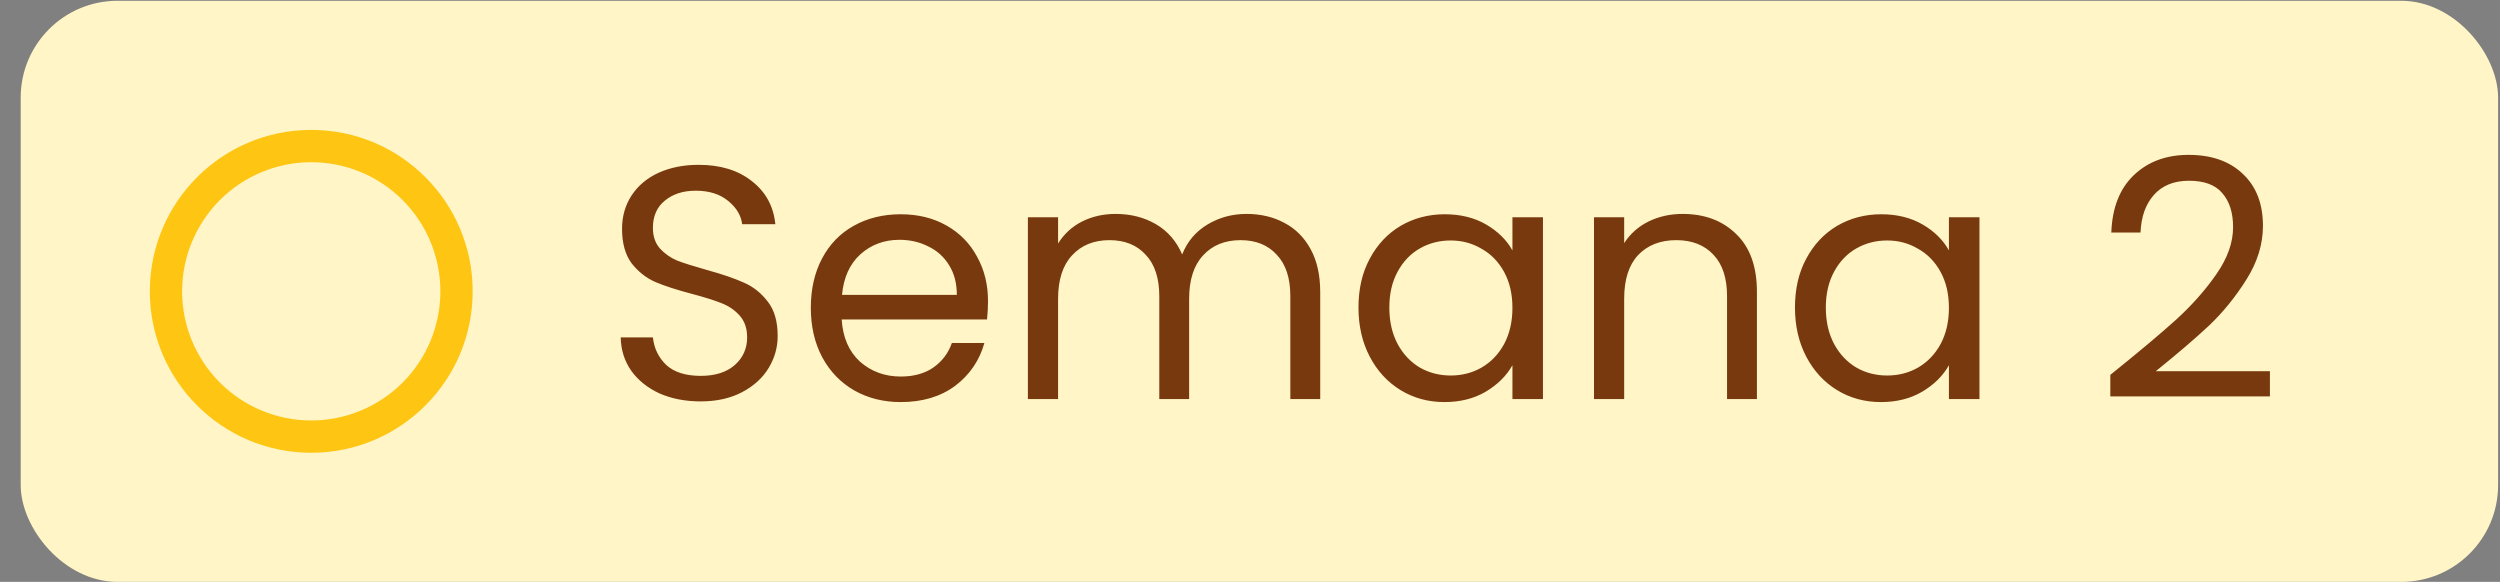
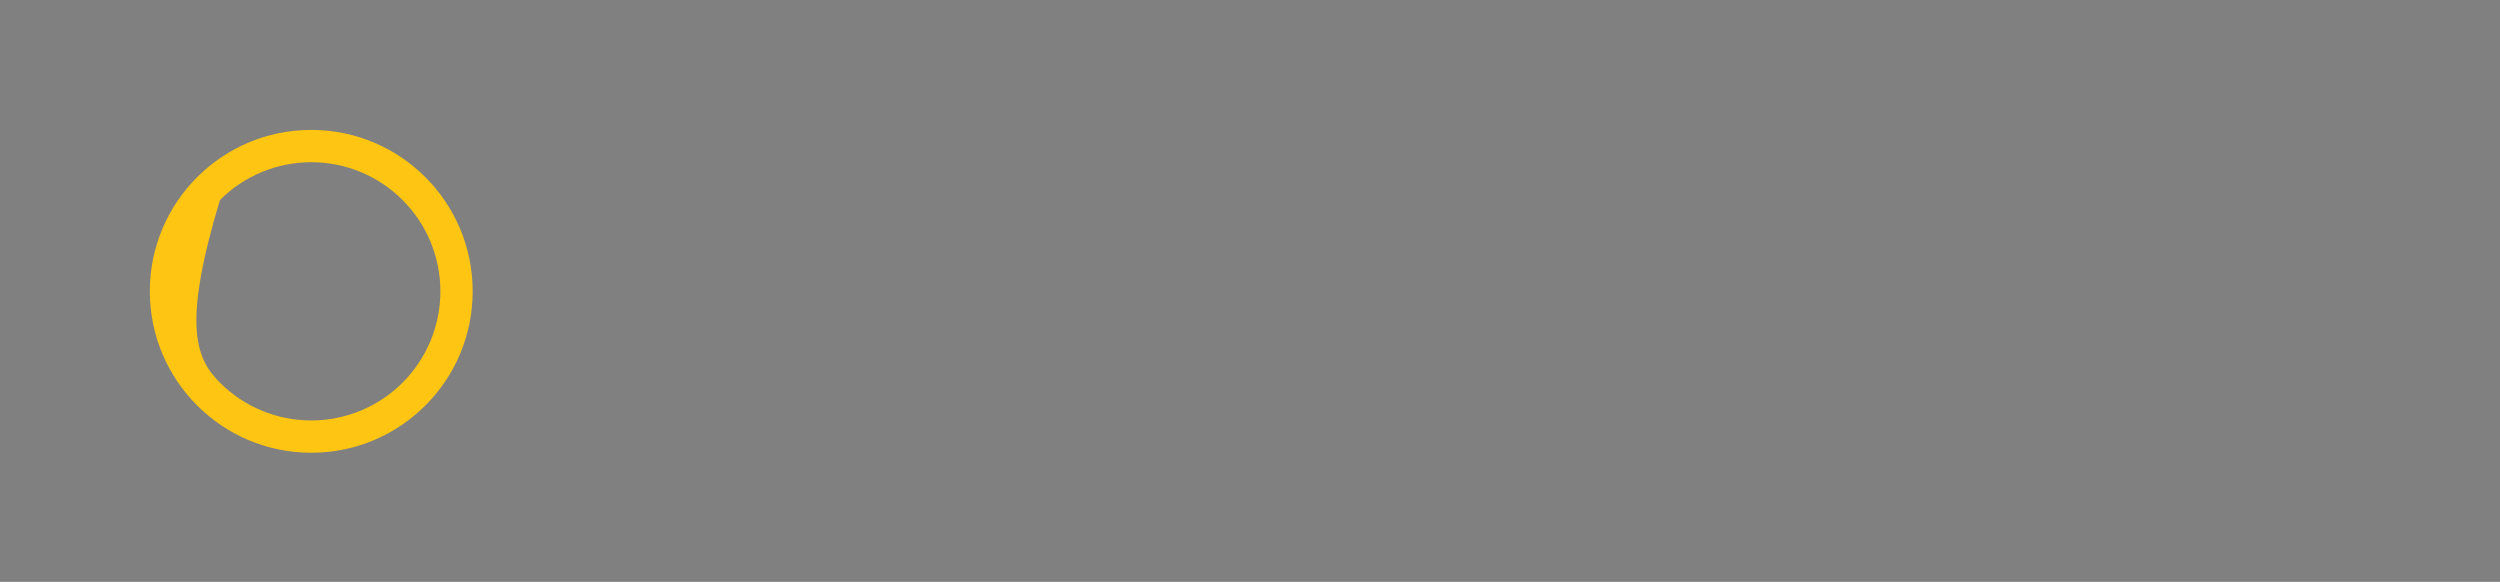
<svg xmlns="http://www.w3.org/2000/svg" width="116" height="27" viewBox="0 0 116 27" fill="none">
  <rect x="0" y="0" width="116" height="27" fill="#808080" stroke="none" />
-   <rect x="0.96" y="0.036" width="114.952" height="26.964" rx="4.494" fill="#FFF5C6" />
-   <path d="M14.442 19.51C16.032 19.51 17.556 18.878 18.679 17.755C19.803 16.631 20.434 15.107 20.434 13.518C20.434 11.929 19.803 10.405 18.679 9.281C17.556 8.157 16.032 7.526 14.442 7.526C12.853 7.526 11.329 8.157 10.205 9.281C9.082 10.405 8.45 11.929 8.45 13.518C8.45 15.107 9.082 16.631 10.205 17.755C11.329 18.878 12.853 19.51 14.442 19.51ZM14.442 21.008C10.306 21.008 6.952 17.654 6.952 13.518C6.952 9.381 10.306 6.028 14.442 6.028C18.579 6.028 21.932 9.381 21.932 13.518C21.932 17.654 18.579 21.008 14.442 21.008Z" fill="#FEC512" />
-   <path d="M32.512 18.625C31.804 18.625 31.167 18.502 30.603 18.256C30.049 17.999 29.612 17.65 29.294 17.209C28.976 16.757 28.812 16.239 28.801 15.654H30.295C30.346 16.157 30.552 16.583 30.911 16.932C31.28 17.27 31.814 17.44 32.512 17.44C33.179 17.44 33.703 17.276 34.083 16.947C34.472 16.608 34.667 16.177 34.667 15.654C34.667 15.243 34.555 14.91 34.329 14.653C34.103 14.396 33.821 14.201 33.482 14.068C33.143 13.934 32.687 13.791 32.112 13.637C31.404 13.452 30.834 13.267 30.403 13.083C29.982 12.898 29.617 12.61 29.309 12.22C29.012 11.82 28.863 11.286 28.863 10.619C28.863 10.034 29.012 9.516 29.309 9.064C29.607 8.612 30.023 8.263 30.557 8.017C31.101 7.771 31.722 7.648 32.42 7.648C33.425 7.648 34.247 7.899 34.883 8.402C35.53 8.905 35.894 9.572 35.976 10.404H34.437C34.385 9.993 34.17 9.634 33.79 9.326C33.41 9.008 32.907 8.849 32.281 8.849C31.696 8.849 31.219 9.002 30.849 9.31C30.48 9.608 30.295 10.029 30.295 10.573C30.295 10.963 30.403 11.281 30.618 11.527C30.844 11.774 31.116 11.964 31.434 12.097C31.763 12.22 32.219 12.364 32.805 12.528C33.513 12.723 34.083 12.918 34.514 13.113C34.945 13.298 35.314 13.591 35.622 13.991C35.93 14.381 36.084 14.915 36.084 15.592C36.084 16.116 35.946 16.608 35.668 17.07C35.391 17.532 34.981 17.907 34.437 18.194C33.893 18.482 33.251 18.625 32.512 18.625ZM45.844 13.976C45.844 14.242 45.829 14.525 45.798 14.822H39.054C39.106 15.654 39.388 16.306 39.901 16.778C40.425 17.24 41.056 17.471 41.795 17.471C42.4 17.471 42.903 17.332 43.304 17.055C43.714 16.767 44.002 16.388 44.166 15.916H45.675C45.449 16.726 44.997 17.389 44.32 17.902C43.642 18.405 42.801 18.656 41.795 18.656C40.994 18.656 40.276 18.477 39.639 18.117C39.013 17.758 38.52 17.25 38.161 16.593C37.802 15.926 37.622 15.156 37.622 14.284C37.622 13.411 37.797 12.646 38.146 11.989C38.495 11.332 38.982 10.829 39.608 10.48C40.245 10.121 40.974 9.942 41.795 9.942C42.596 9.942 43.304 10.116 43.92 10.465C44.535 10.814 45.008 11.297 45.336 11.912C45.675 12.518 45.844 13.206 45.844 13.976ZM44.397 13.683C44.397 13.149 44.279 12.693 44.043 12.313C43.807 11.923 43.483 11.63 43.073 11.435C42.672 11.23 42.226 11.127 41.733 11.127C41.025 11.127 40.419 11.353 39.916 11.805C39.424 12.256 39.142 12.882 39.07 13.683H44.397ZM57.84 9.926C58.497 9.926 59.082 10.065 59.595 10.342C60.108 10.609 60.514 11.014 60.812 11.558C61.109 12.102 61.258 12.764 61.258 13.544V18.518H59.872V13.745C59.872 12.903 59.662 12.261 59.241 11.82C58.83 11.368 58.271 11.143 57.563 11.143C56.834 11.143 56.254 11.379 55.823 11.851C55.392 12.313 55.176 12.985 55.176 13.868V18.518H53.791V13.745C53.791 12.903 53.58 12.261 53.159 11.82C52.749 11.368 52.189 11.143 51.481 11.143C50.752 11.143 50.172 11.379 49.741 11.851C49.31 12.313 49.095 12.985 49.095 13.868V18.518H47.694V10.08H49.095V11.297C49.372 10.855 49.741 10.517 50.203 10.28C50.675 10.044 51.194 9.926 51.758 9.926C52.467 9.926 53.093 10.085 53.637 10.404C54.181 10.722 54.586 11.189 54.853 11.805C55.089 11.209 55.479 10.747 56.023 10.419C56.567 10.091 57.173 9.926 57.84 9.926ZM63.033 14.268C63.033 13.406 63.207 12.652 63.556 12.005C63.905 11.348 64.383 10.84 64.988 10.48C65.604 10.121 66.287 9.942 67.036 9.942C67.775 9.942 68.416 10.101 68.96 10.419C69.504 10.737 69.91 11.137 70.177 11.62V10.08H71.593V18.518H70.177V16.947C69.9 17.44 69.484 17.85 68.93 18.179C68.386 18.497 67.749 18.656 67.02 18.656C66.271 18.656 65.594 18.471 64.988 18.102C64.383 17.732 63.905 17.214 63.556 16.547C63.207 15.88 63.033 15.12 63.033 14.268ZM70.177 14.284C70.177 13.647 70.049 13.093 69.792 12.621C69.535 12.149 69.186 11.789 68.745 11.543C68.314 11.286 67.837 11.158 67.313 11.158C66.79 11.158 66.312 11.281 65.881 11.527C65.45 11.774 65.106 12.133 64.85 12.605C64.593 13.077 64.465 13.632 64.465 14.268C64.465 14.915 64.593 15.479 64.85 15.962C65.106 16.434 65.45 16.798 65.881 17.055C66.312 17.301 66.79 17.424 67.313 17.424C67.837 17.424 68.314 17.301 68.745 17.055C69.186 16.798 69.535 16.434 69.792 15.962C70.049 15.479 70.177 14.92 70.177 14.284ZM78.072 9.926C79.098 9.926 79.93 10.239 80.566 10.866C81.203 11.481 81.521 12.374 81.521 13.544V18.518H80.135V13.745C80.135 12.903 79.925 12.261 79.504 11.82C79.083 11.368 78.508 11.143 77.779 11.143C77.04 11.143 76.45 11.374 76.009 11.835C75.578 12.297 75.362 12.97 75.362 13.852V18.518H73.961V10.08H75.362V11.281C75.639 10.85 76.014 10.517 76.486 10.28C76.969 10.044 77.497 9.926 78.072 9.926ZM83.286 14.268C83.286 13.406 83.46 12.652 83.809 12.005C84.158 11.348 84.636 10.84 85.241 10.48C85.857 10.121 86.54 9.942 87.289 9.942C88.028 9.942 88.67 10.101 89.214 10.419C89.758 10.737 90.163 11.137 90.43 11.62V10.08H91.847V18.518H90.43V16.947C90.153 17.44 89.737 17.85 89.183 18.179C88.639 18.497 88.002 18.656 87.274 18.656C86.524 18.656 85.847 18.471 85.241 18.102C84.636 17.732 84.158 17.214 83.809 16.547C83.46 15.88 83.286 15.12 83.286 14.268ZM90.43 14.284C90.43 13.647 90.302 13.093 90.045 12.621C89.788 12.149 89.439 11.789 88.998 11.543C88.567 11.286 88.09 11.158 87.566 11.158C87.043 11.158 86.565 11.281 86.134 11.527C85.703 11.774 85.359 12.133 85.103 12.605C84.846 13.077 84.718 13.632 84.718 14.268C84.718 14.915 84.846 15.479 85.103 15.962C85.359 16.434 85.703 16.798 86.134 17.055C86.565 17.301 87.043 17.424 87.566 17.424C88.09 17.424 88.567 17.301 88.998 17.055C89.439 16.798 89.788 16.434 90.045 15.962C90.302 15.479 90.43 14.92 90.43 14.284ZM97.919 17.394C99.222 16.347 100.243 15.49 100.983 14.822C101.722 14.145 102.343 13.442 102.846 12.713C103.359 11.974 103.615 11.25 103.615 10.542C103.615 9.875 103.451 9.351 103.123 8.972C102.804 8.582 102.286 8.387 101.568 8.387C100.87 8.387 100.326 8.607 99.936 9.049C99.556 9.48 99.35 10.06 99.32 10.789H97.965C98.006 9.639 98.355 8.751 99.012 8.125C99.669 7.499 100.516 7.186 101.552 7.186C102.609 7.186 103.446 7.478 104.062 8.063C104.688 8.648 105.001 9.454 105.001 10.48C105.001 11.332 104.744 12.164 104.231 12.975C103.728 13.775 103.153 14.484 102.507 15.1C101.86 15.705 101.034 16.413 100.028 17.224H105.324V18.394H97.919V17.394Z" fill="#79390E" />
+   <path d="M14.442 19.51C16.032 19.51 17.556 18.878 18.679 17.755C19.803 16.631 20.434 15.107 20.434 13.518C20.434 11.929 19.803 10.405 18.679 9.281C17.556 8.157 16.032 7.526 14.442 7.526C12.853 7.526 11.329 8.157 10.205 9.281C8.45 15.107 9.082 16.631 10.205 17.755C11.329 18.878 12.853 19.51 14.442 19.51ZM14.442 21.008C10.306 21.008 6.952 17.654 6.952 13.518C6.952 9.381 10.306 6.028 14.442 6.028C18.579 6.028 21.932 9.381 21.932 13.518C21.932 17.654 18.579 21.008 14.442 21.008Z" fill="#FEC512" />
</svg>